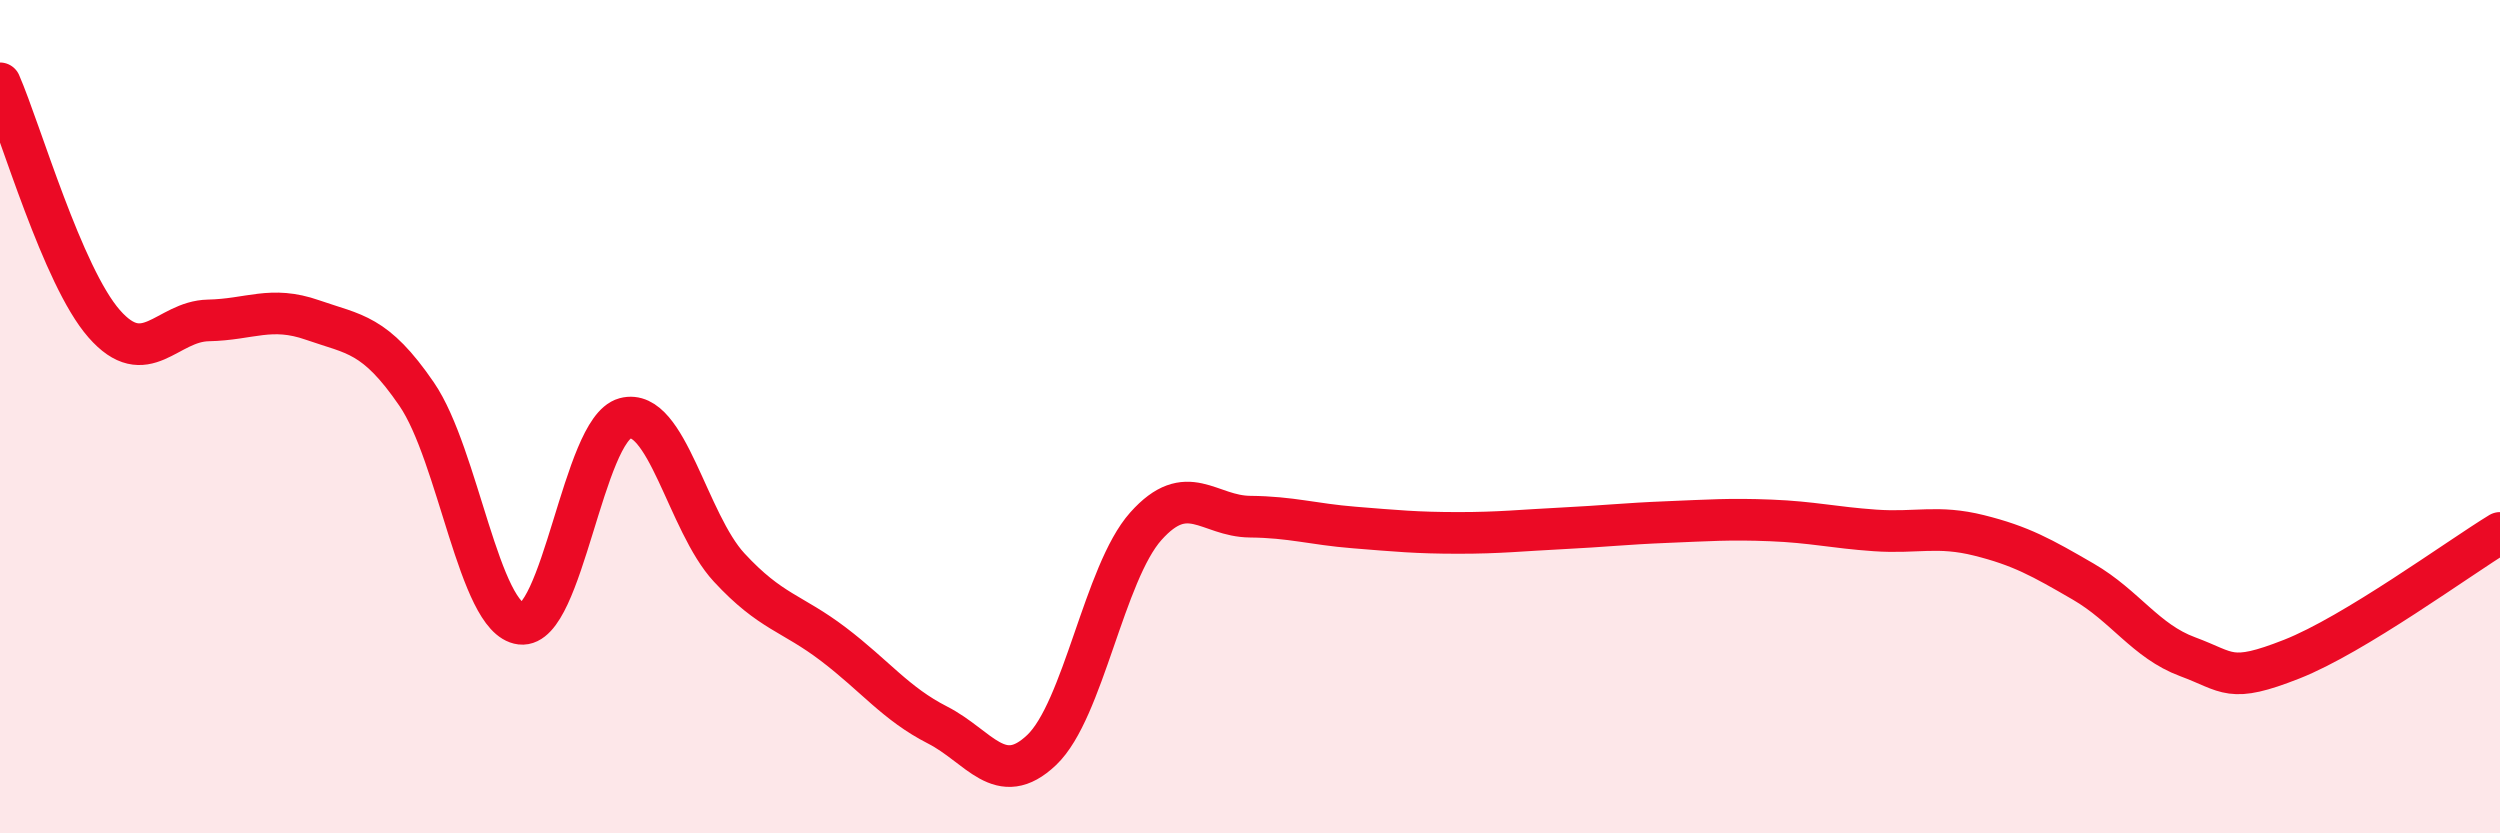
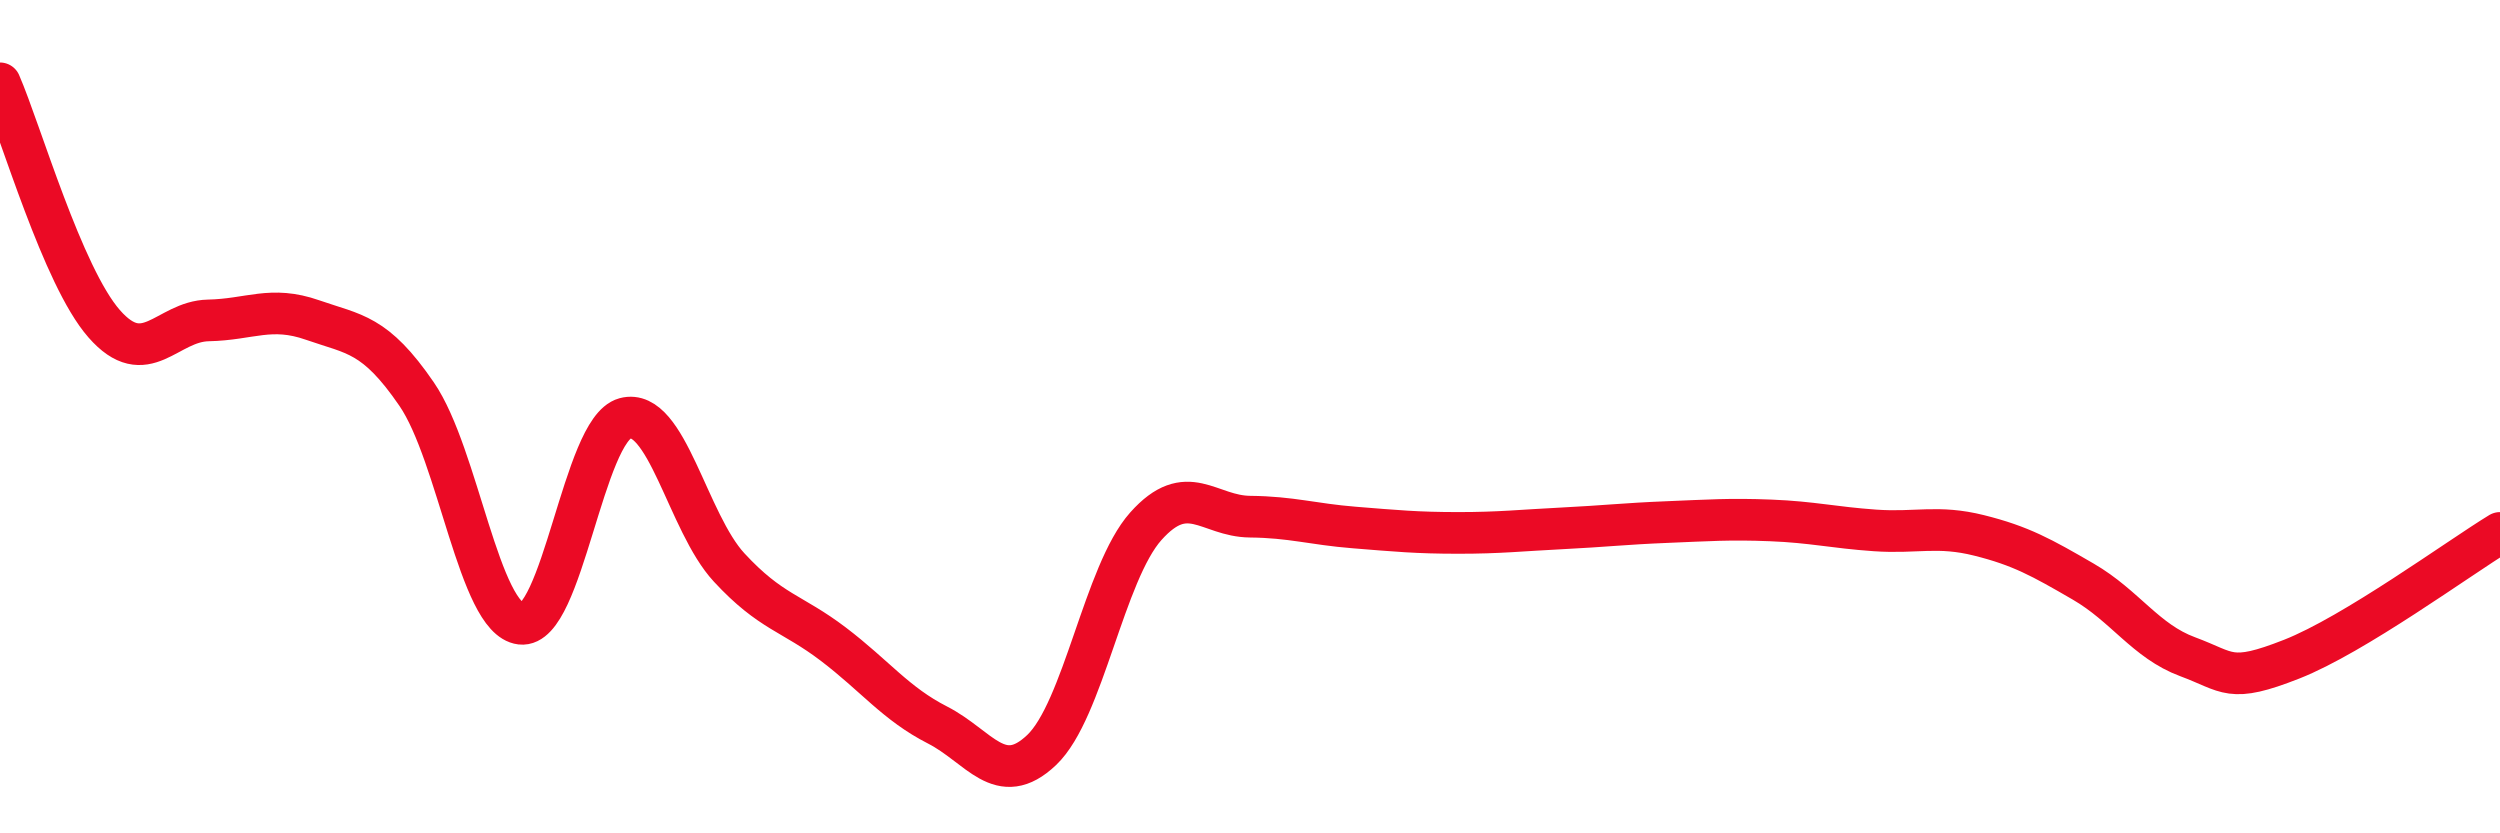
<svg xmlns="http://www.w3.org/2000/svg" width="60" height="20" viewBox="0 0 60 20">
-   <path d="M 0,2 C 0.5,3.15 1.5,6.63 2.5,7.77 C 3.5,8.91 4,7.71 5,7.69 C 6,7.67 6.5,7.33 7.5,7.68 C 8.5,8.03 9,8 10,9.46 C 11,10.92 11.5,14.85 12.5,14.97 C 13.5,15.09 14,10.31 15,10.04 C 16,9.77 16.5,12.54 17.5,13.62 C 18.5,14.7 19,14.7 20,15.46 C 21,16.22 21.5,16.89 22.5,17.4 C 23.5,17.91 24,18.95 25,18 C 26,17.05 26.5,13.75 27.5,12.63 C 28.5,11.51 29,12.39 30,12.4 C 31,12.41 31.5,12.58 32.5,12.66 C 33.5,12.74 34,12.79 35,12.79 C 36,12.79 36.5,12.73 37.5,12.68 C 38.5,12.63 39,12.57 40,12.53 C 41,12.49 41.5,12.45 42.5,12.49 C 43.5,12.53 44,12.66 45,12.73 C 46,12.8 46.5,12.6 47.5,12.85 C 48.5,13.1 49,13.38 50,13.96 C 51,14.54 51.5,15.39 52.5,15.76 C 53.5,16.13 53.5,16.41 55,15.82 C 56.5,15.23 59,13.4 60,12.79L60 20L0 20Z" fill="#EB0A25" opacity="0.1" stroke-linecap="round" stroke-linejoin="round" />
  <path d="M 0,2 C 0.5,3.15 1.5,6.63 2.5,7.77 C 3.5,8.91 4,7.71 5,7.69 C 6,7.67 6.5,7.33 7.5,7.68 C 8.5,8.03 9,8 10,9.46 C 11,10.92 11.5,14.85 12.5,14.97 C 13.5,15.09 14,10.31 15,10.04 C 16,9.77 16.5,12.54 17.5,13.62 C 18.5,14.7 19,14.7 20,15.46 C 21,16.22 21.5,16.89 22.5,17.4 C 23.5,17.91 24,18.95 25,18 C 26,17.05 26.5,13.75 27.5,12.63 C 28.5,11.51 29,12.39 30,12.4 C 31,12.41 31.5,12.58 32.5,12.66 C 33.5,12.74 34,12.79 35,12.79 C 36,12.79 36.5,12.73 37.5,12.68 C 38.5,12.63 39,12.57 40,12.53 C 41,12.49 41.5,12.45 42.5,12.49 C 43.5,12.53 44,12.66 45,12.73 C 46,12.8 46.5,12.6 47.5,12.85 C 48.5,13.1 49,13.38 50,13.96 C 51,14.54 51.5,15.39 52.5,15.76 C 53.5,16.13 53.5,16.41 55,15.82 C 56.5,15.23 59,13.4 60,12.79" stroke="#EB0A25" stroke-width="1" fill="none" stroke-linecap="round" stroke-linejoin="round" />
</svg>